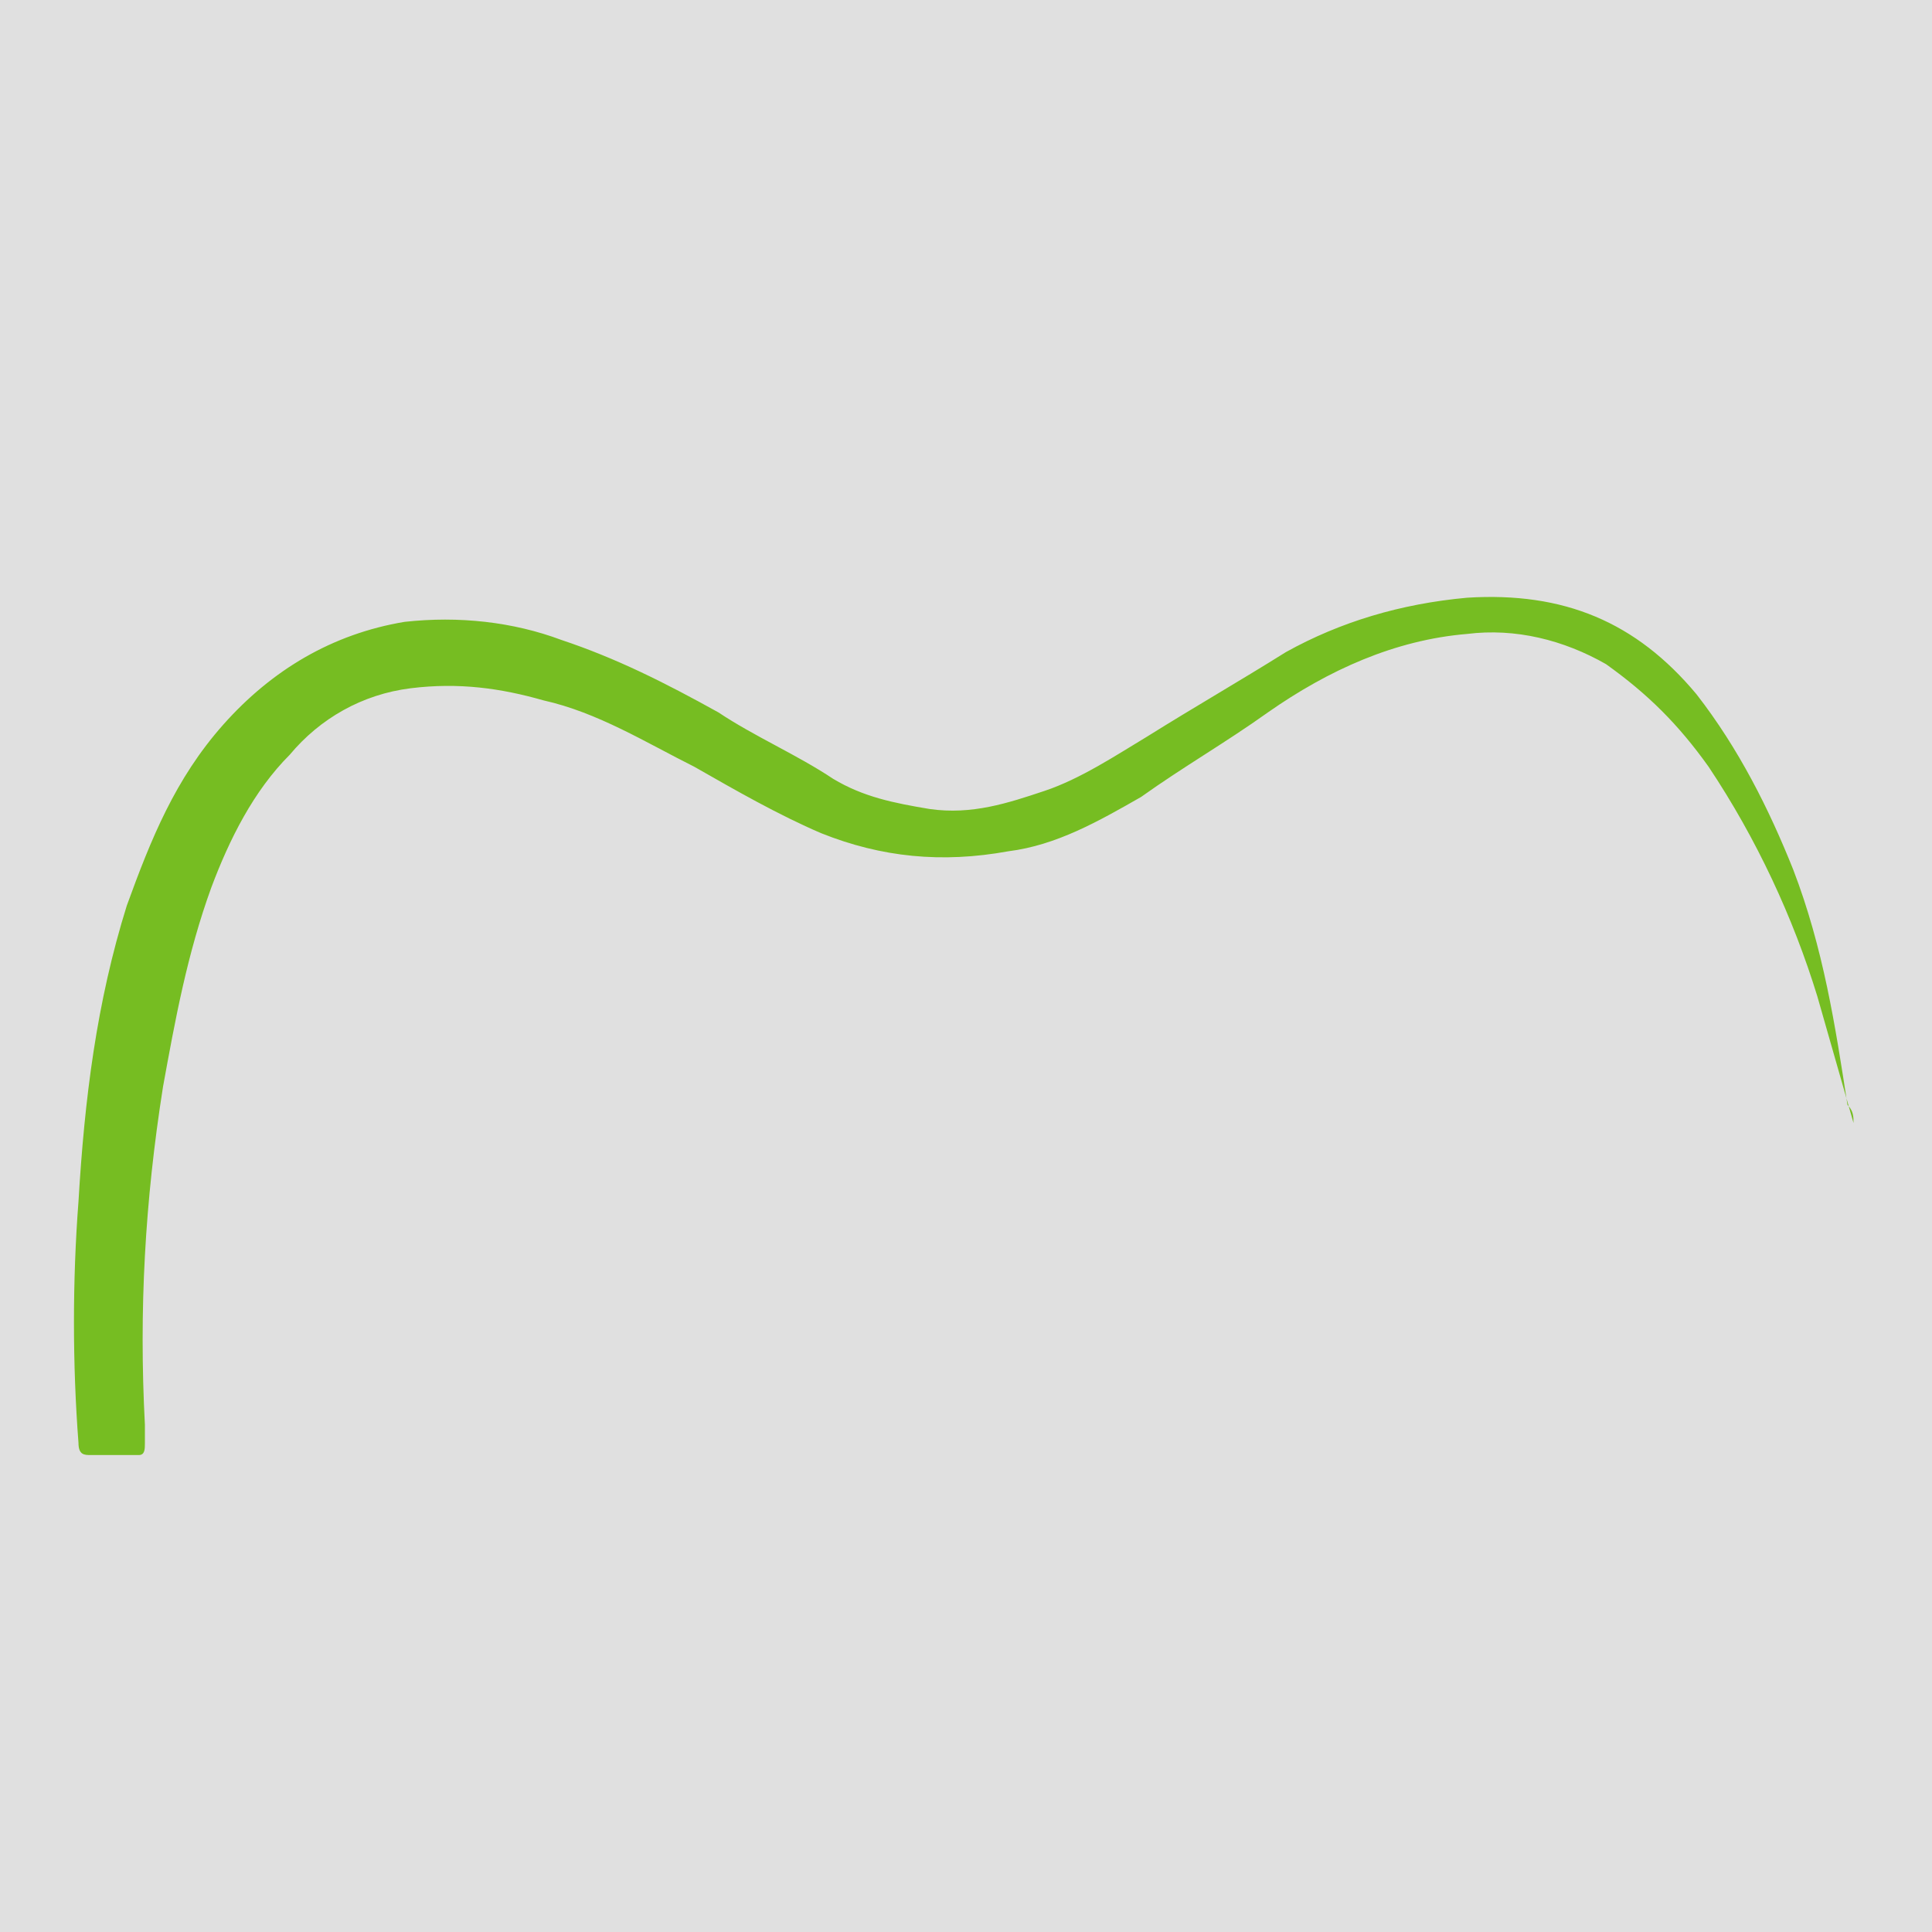
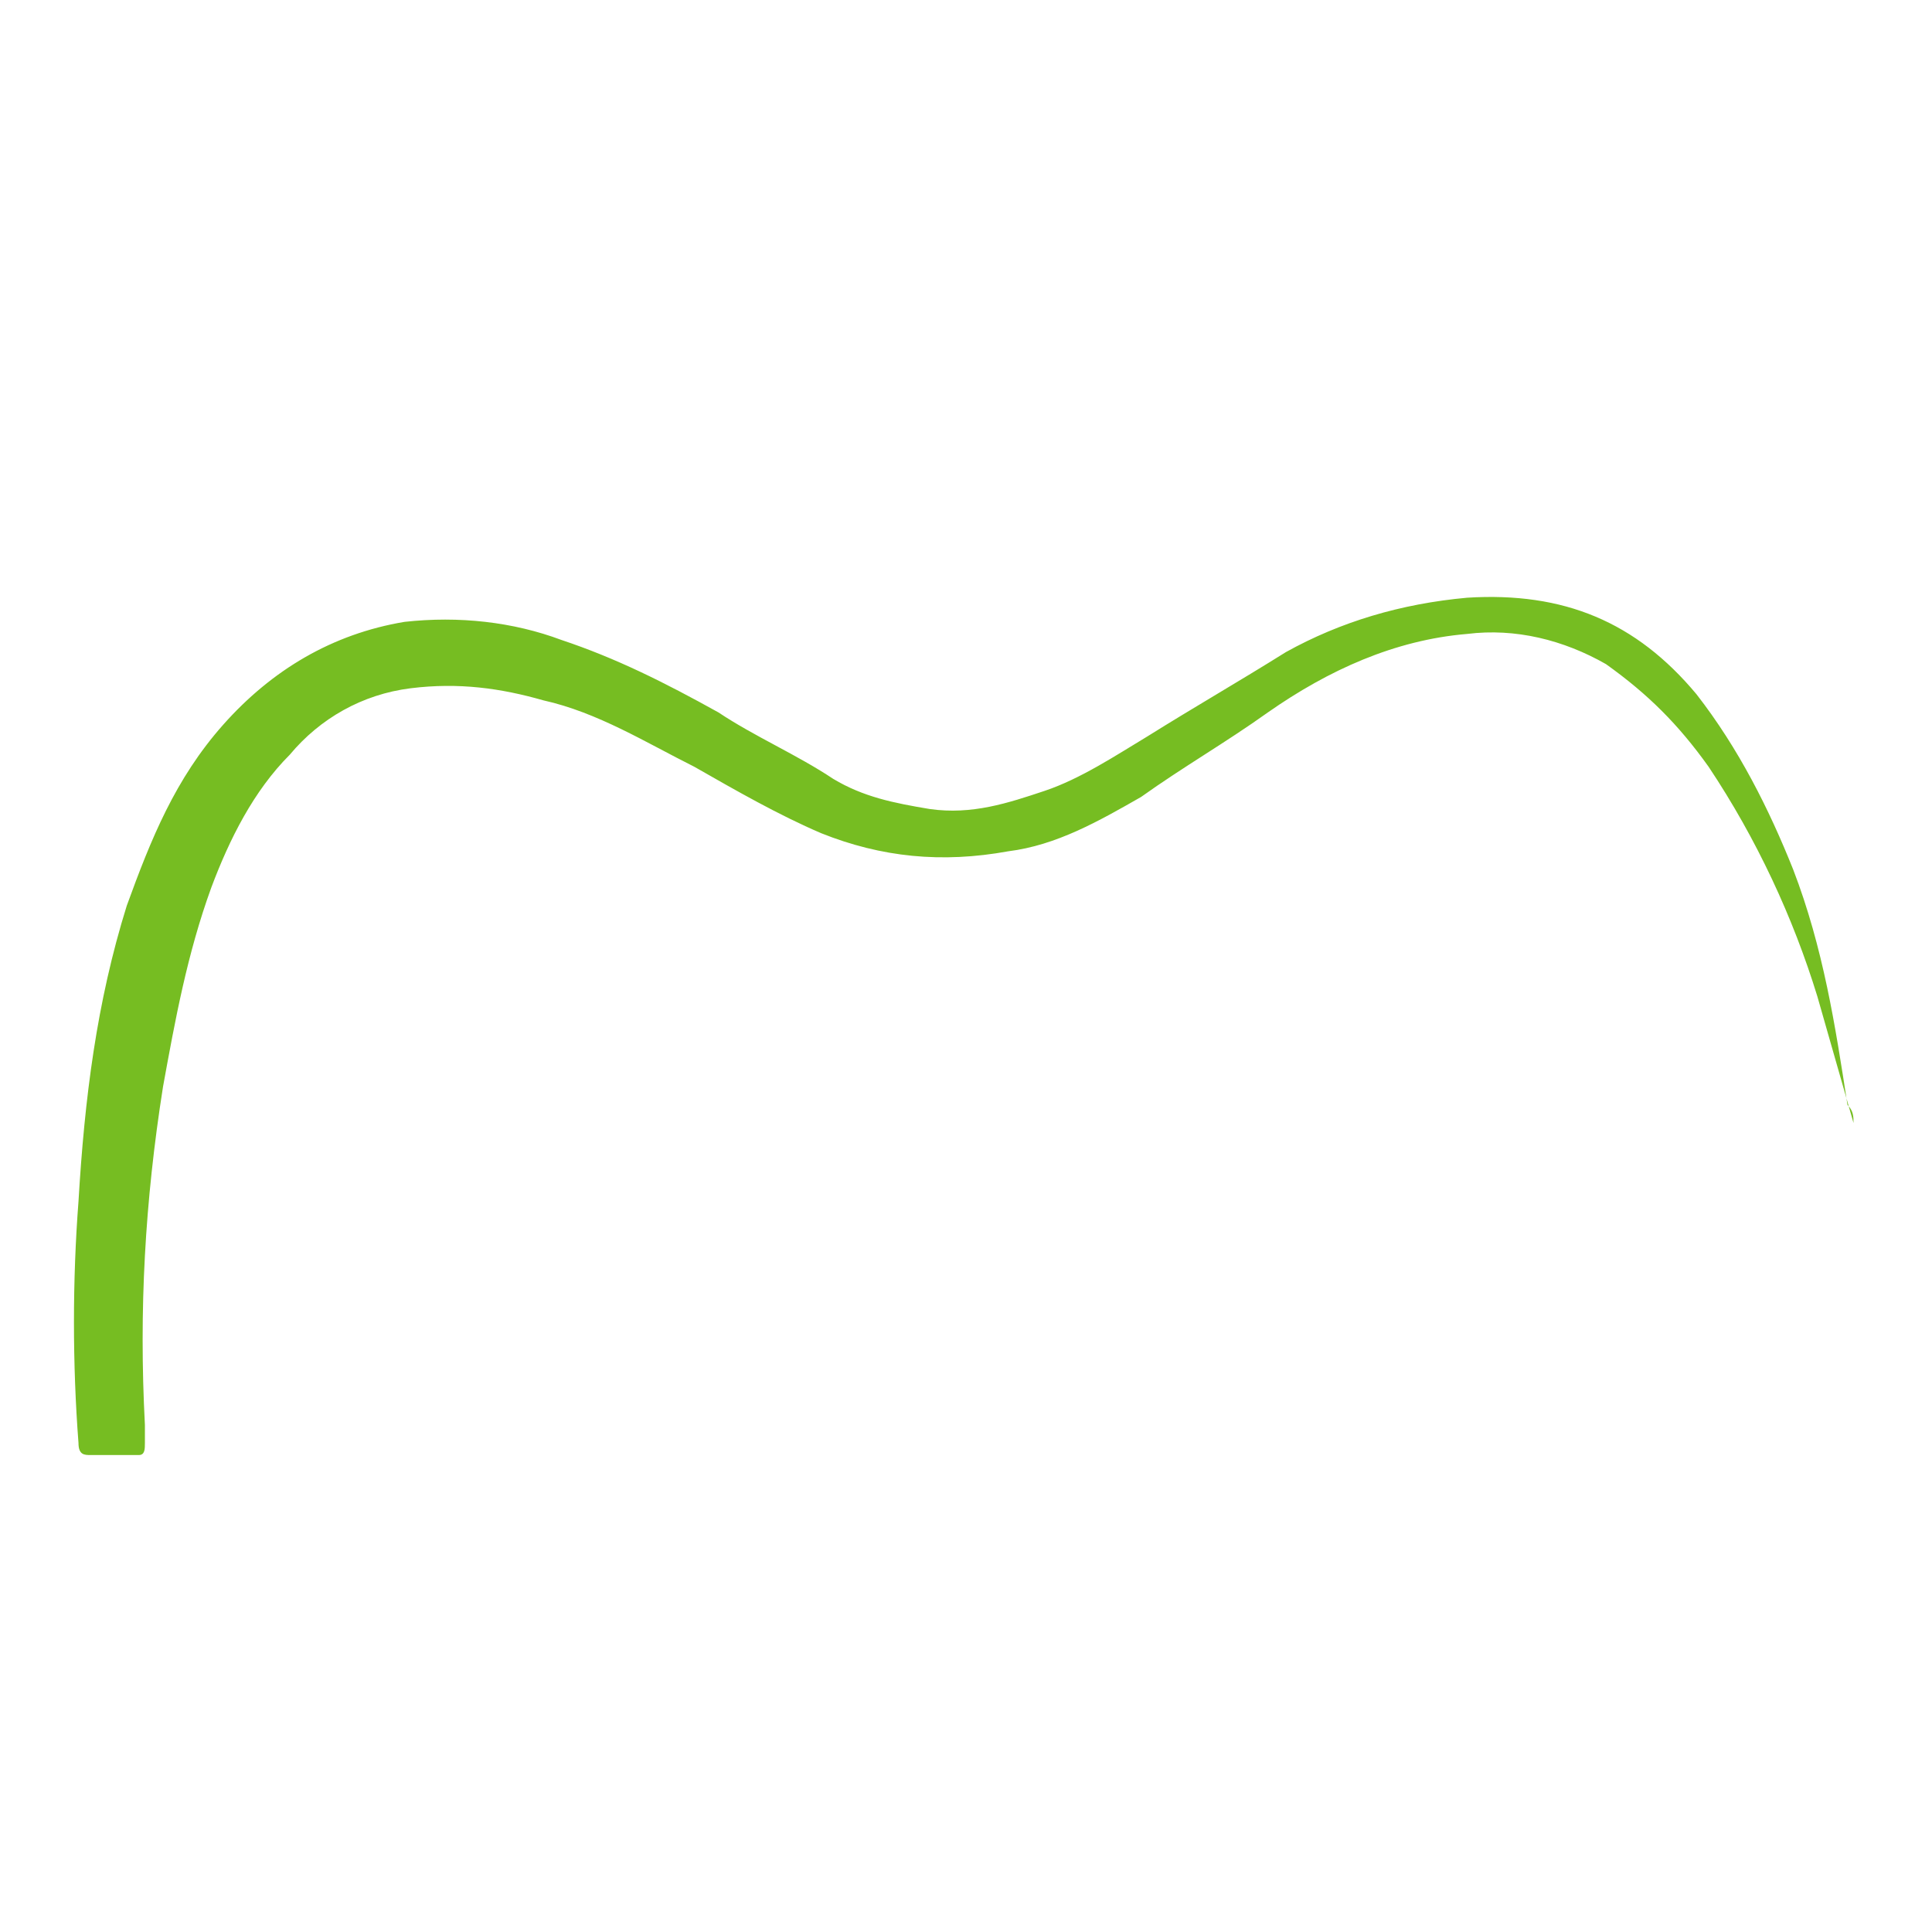
<svg xmlns="http://www.w3.org/2000/svg" version="1.1" id="Слой_1" x="0px" y="0px" viewBox="0 0 32 32" style="enable-background:new 0 0 32 32;" xml:space="preserve">
  <style type="text/css"> .st0{fill:#E0E0E0;} .st1{fill:#76BD22;} </style>
-   <rect class="st0" width="32" height="32" />
  <path class="st1" d="M30.7,18.6c-0.2-0.7-0.4-1.4-0.6-2.1c-0.4-1.3-1-2.6-1.8-3.8c-0.5-0.7-1-1.2-1.7-1.7c-0.7-0.4-1.5-0.6-2.3-0.5 c-1.2,0.1-2.3,0.6-3.3,1.3c-0.7,0.5-1.4,0.9-2.1,1.4c-0.7,0.4-1.4,0.8-2.2,0.9c-1.1,0.2-2.1,0.1-3.1-0.3c-0.7-0.3-1.4-0.7-2.1-1.1 c-0.8-0.4-1.6-0.9-2.5-1.1c-0.7-0.2-1.4-0.3-2.2-0.2c-0.8,0.1-1.5,0.5-2,1.1c-0.6,0.6-1,1.4-1.3,2.2c-0.4,1.1-0.6,2.2-0.8,3.3 c-0.3,1.9-0.4,3.7-0.3,5.6c0,0.1,0,0.2,0,0.3c0,0.1,0,0.2-0.1,0.2c-0.3,0-0.5,0-0.8,0c-0.1,0-0.2,0-0.2-0.2c-0.1-1.3-0.1-2.7,0-4 c0.1-1.7,0.3-3.3,0.8-4.9c0.4-1.1,0.8-2.1,1.6-3c0.8-0.9,1.8-1.5,3-1.7c0.9-0.1,1.8,0,2.6,0.3c0.9,0.3,1.7,0.7,2.6,1.2 c0.6,0.4,1.3,0.7,1.9,1.1c0.5,0.3,1,0.4,1.6,0.5c0.7,0.1,1.3-0.1,1.9-0.3c0.6-0.2,1.2-0.6,1.7-0.9c0.8-0.5,1.5-0.9,2.3-1.4 c0.9-0.5,1.9-0.8,3-0.9c1.6-0.1,2.8,0.4,3.8,1.6c0.7,0.9,1.2,1.9,1.6,2.9c0.5,1.3,0.7,2.6,0.9,3.9C30.7,18.4,30.7,18.5,30.7,18.6 C30.7,18.6,30.7,18.6,30.7,18.6L30.7,18.6z" />
</svg>